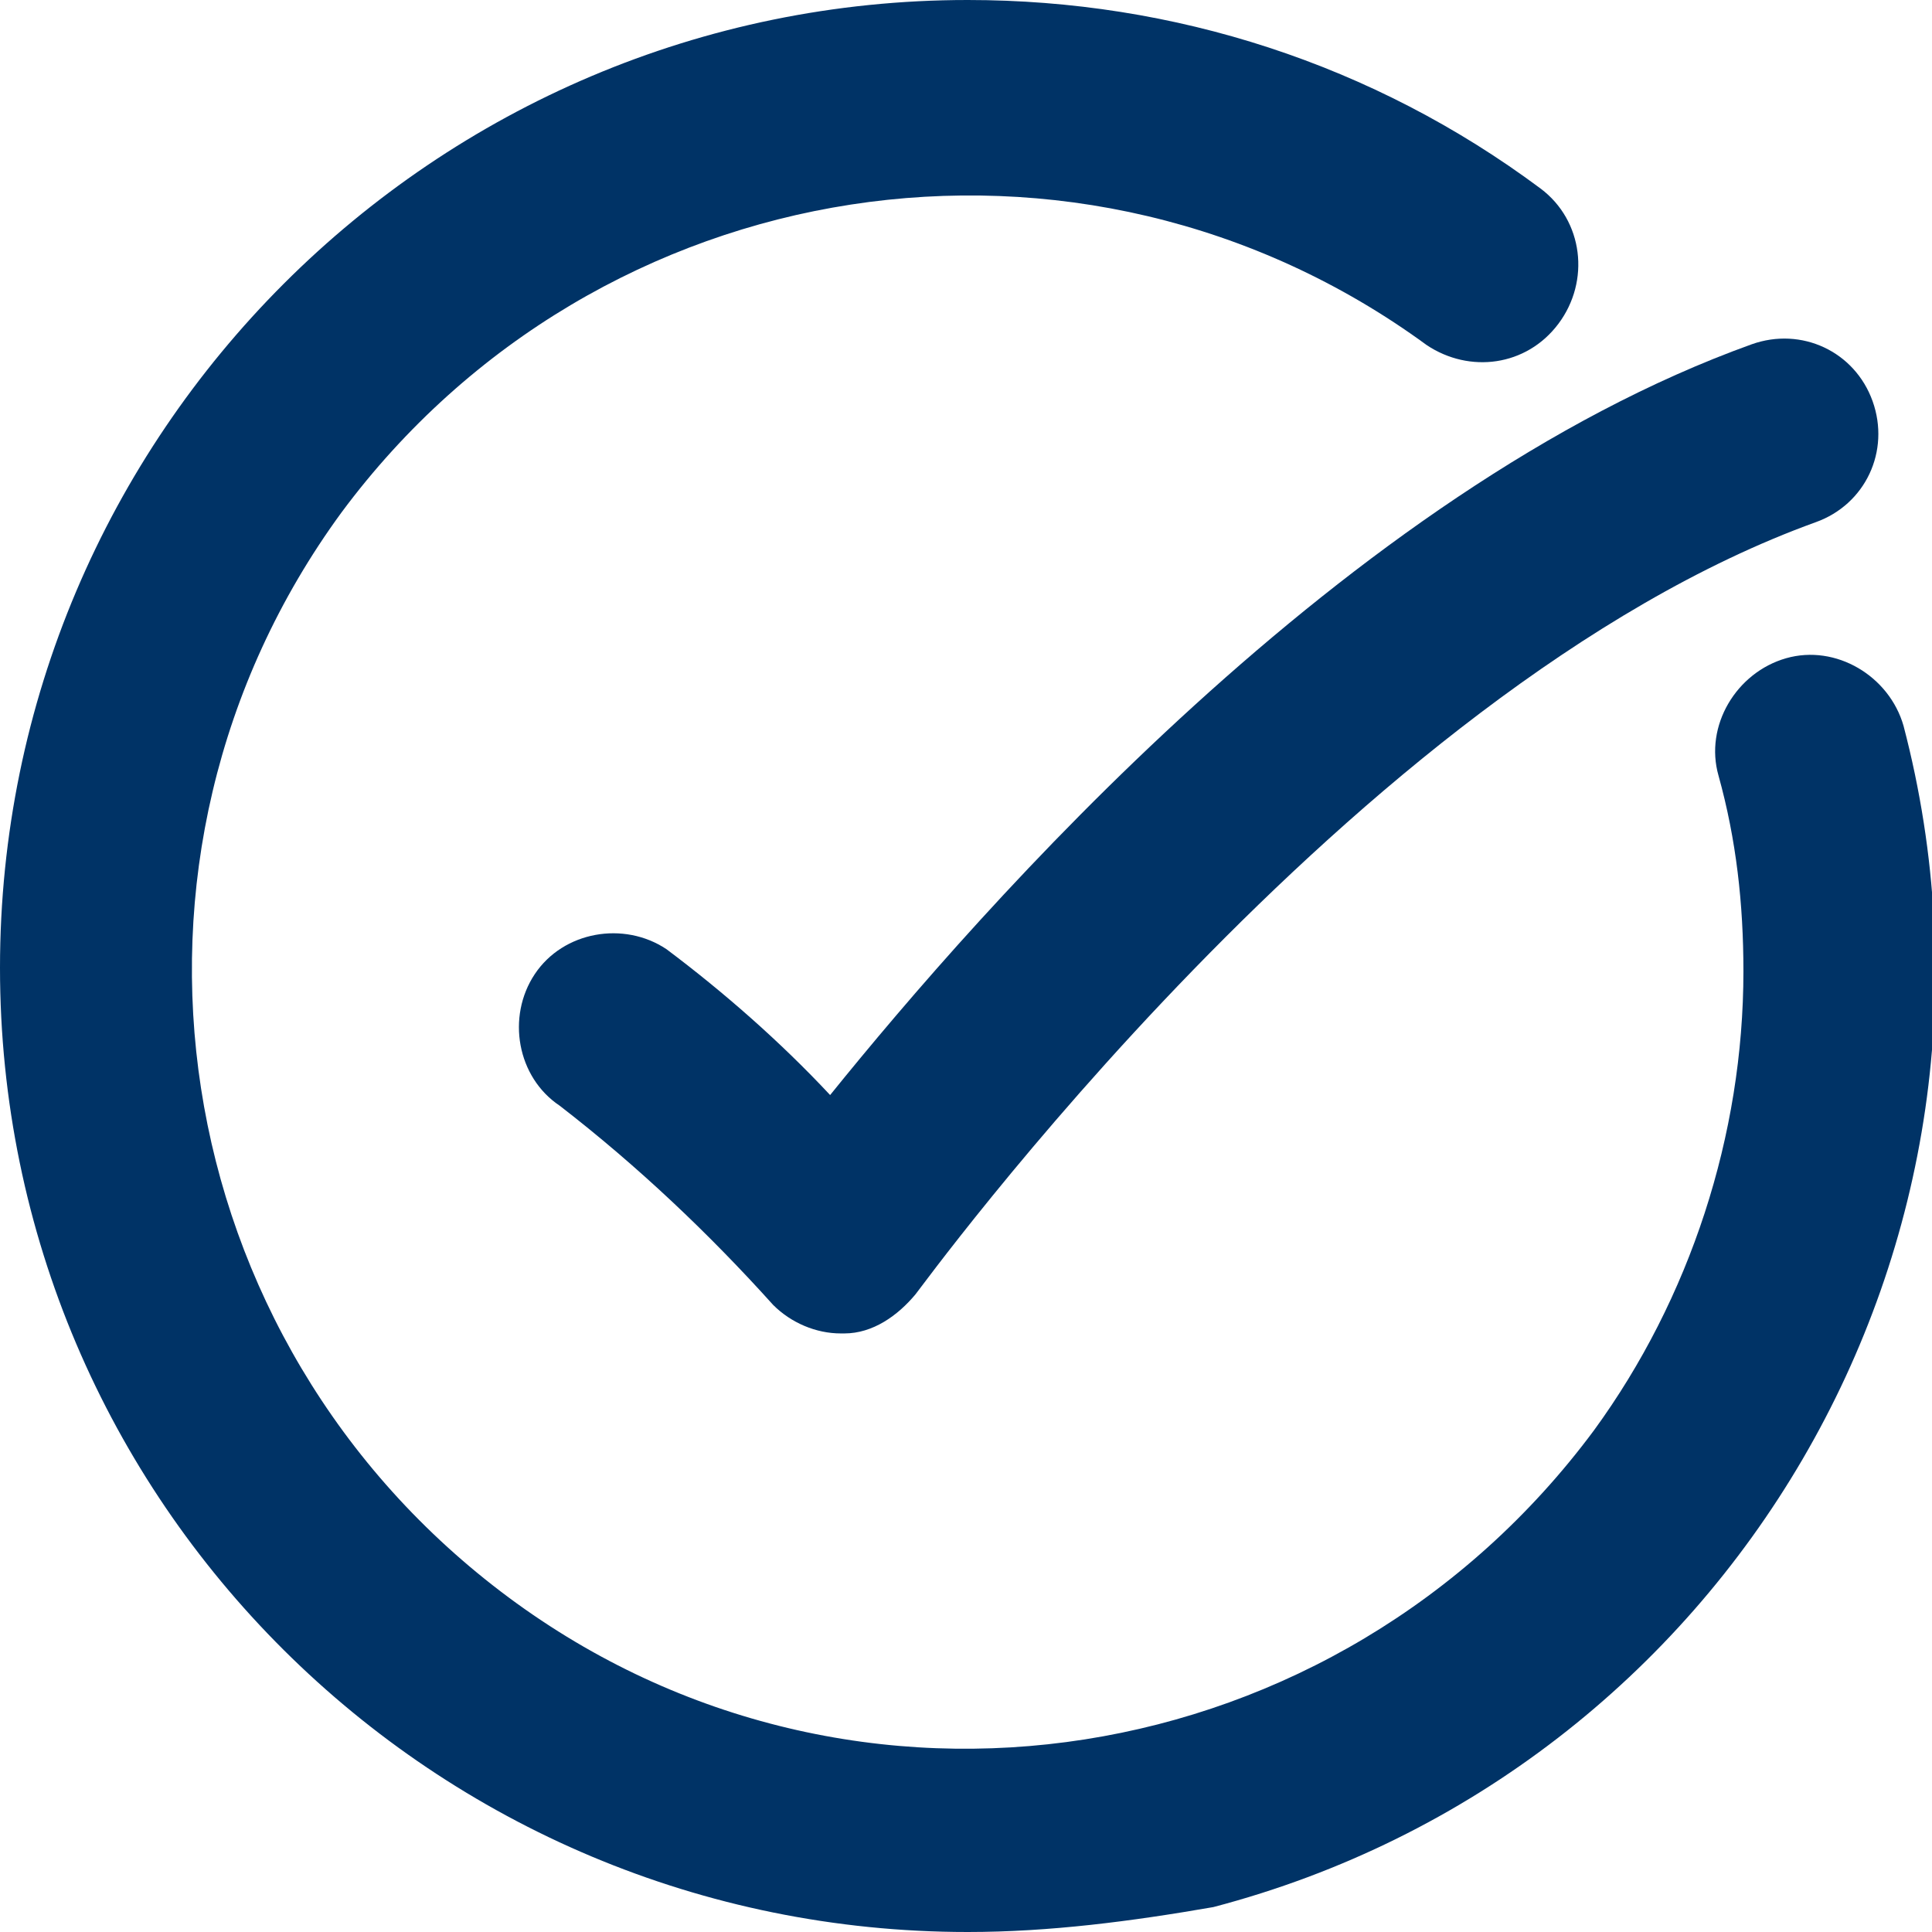
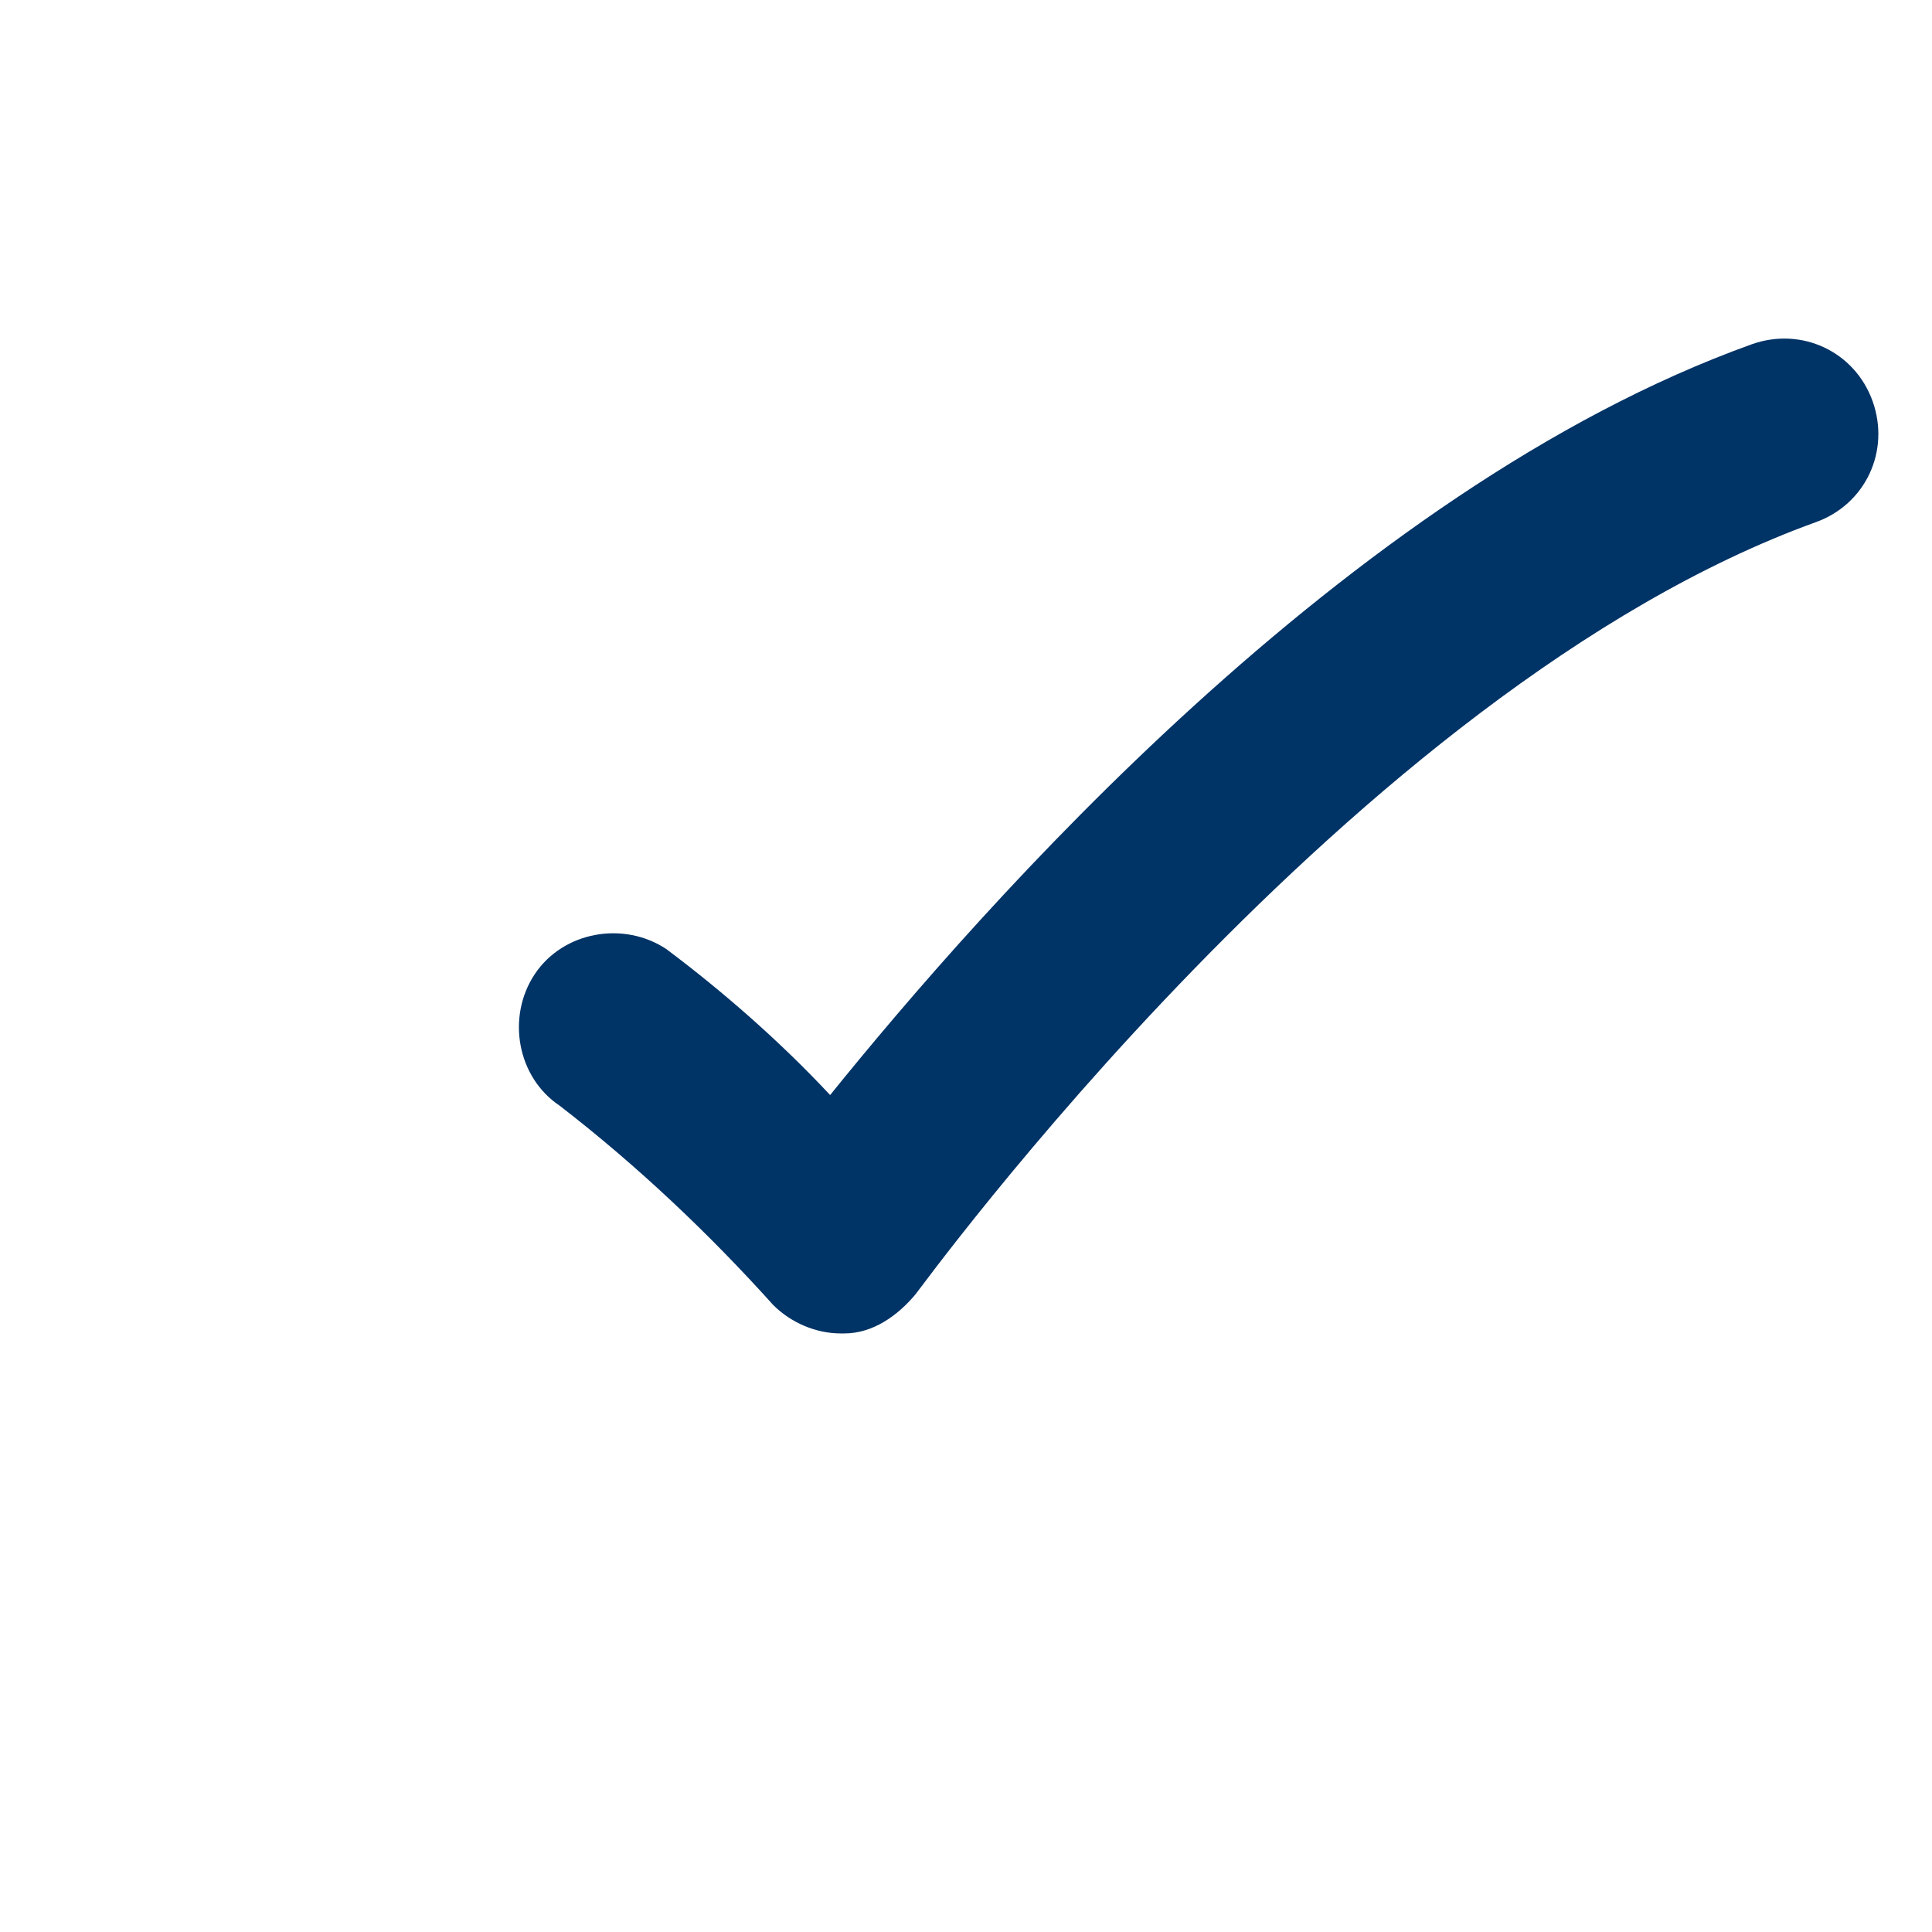
<svg xmlns="http://www.w3.org/2000/svg" version="1.1" id="Layer_1" x="0px" y="0px" viewBox="0 0 54.3 54.3" style="enable-background:new 0 0 54.3 54.3;" xml:space="preserve">
  <style type="text/css">
	.st0{fill:#003366;}
</style>
  <g transform="translate(0)">
    <g transform="translate(14.631 9.377)">
      <path class="st0" d="M9,28.1c-0.7,0-1.4-0.3-1.9-0.8c-1.8-2-3.8-3.9-6-5.6c-1.2-0.8-1.5-2.5-0.7-3.7s2.5-1.5,3.7-0.7    c1.6,1.2,3.2,2.6,4.6,4.1c4.2-5.2,14.5-17,25.9-21.1c1.4-0.5,2.9,0.2,3.4,1.6c0.5,1.4-0.2,2.9-1.6,3.4    c-13,4.7-25.2,21.6-25.3,21.7c-0.5,0.6-1.2,1.1-2,1.1C9.2,28.1,9.1,28.1,9,28.1z" />
    </g>
    <g transform="translate(0 0)">
-       <path class="st0" d="M27.2,54.3C12.2,54.3,0,42.2,0,27.2S12.2,0,27.2,0c5.8,0,11.4,1.8,16.1,5.3c1.2,0.9,1.4,2.6,0.5,3.8    c-0.9,1.2-2.5,1.4-3.7,0.6c-9.7-7.1-23.3-5-30.5,4.7c-7.1,9.7-5,23.3,4.7,30.5s23.3,5,30.5-4.7c2.7-3.7,4.2-8.3,4.2-12.9    c0-1.9-0.2-3.7-0.7-5.5c-0.4-1.4,0.5-2.9,1.9-3.3s2.9,0.5,3.3,1.9c3.8,14.5-4.9,29.4-19.4,33.2C31.8,54,29.5,54.3,27.2,54.3z" />
-     </g>
+       </g>
  </g>
</svg>